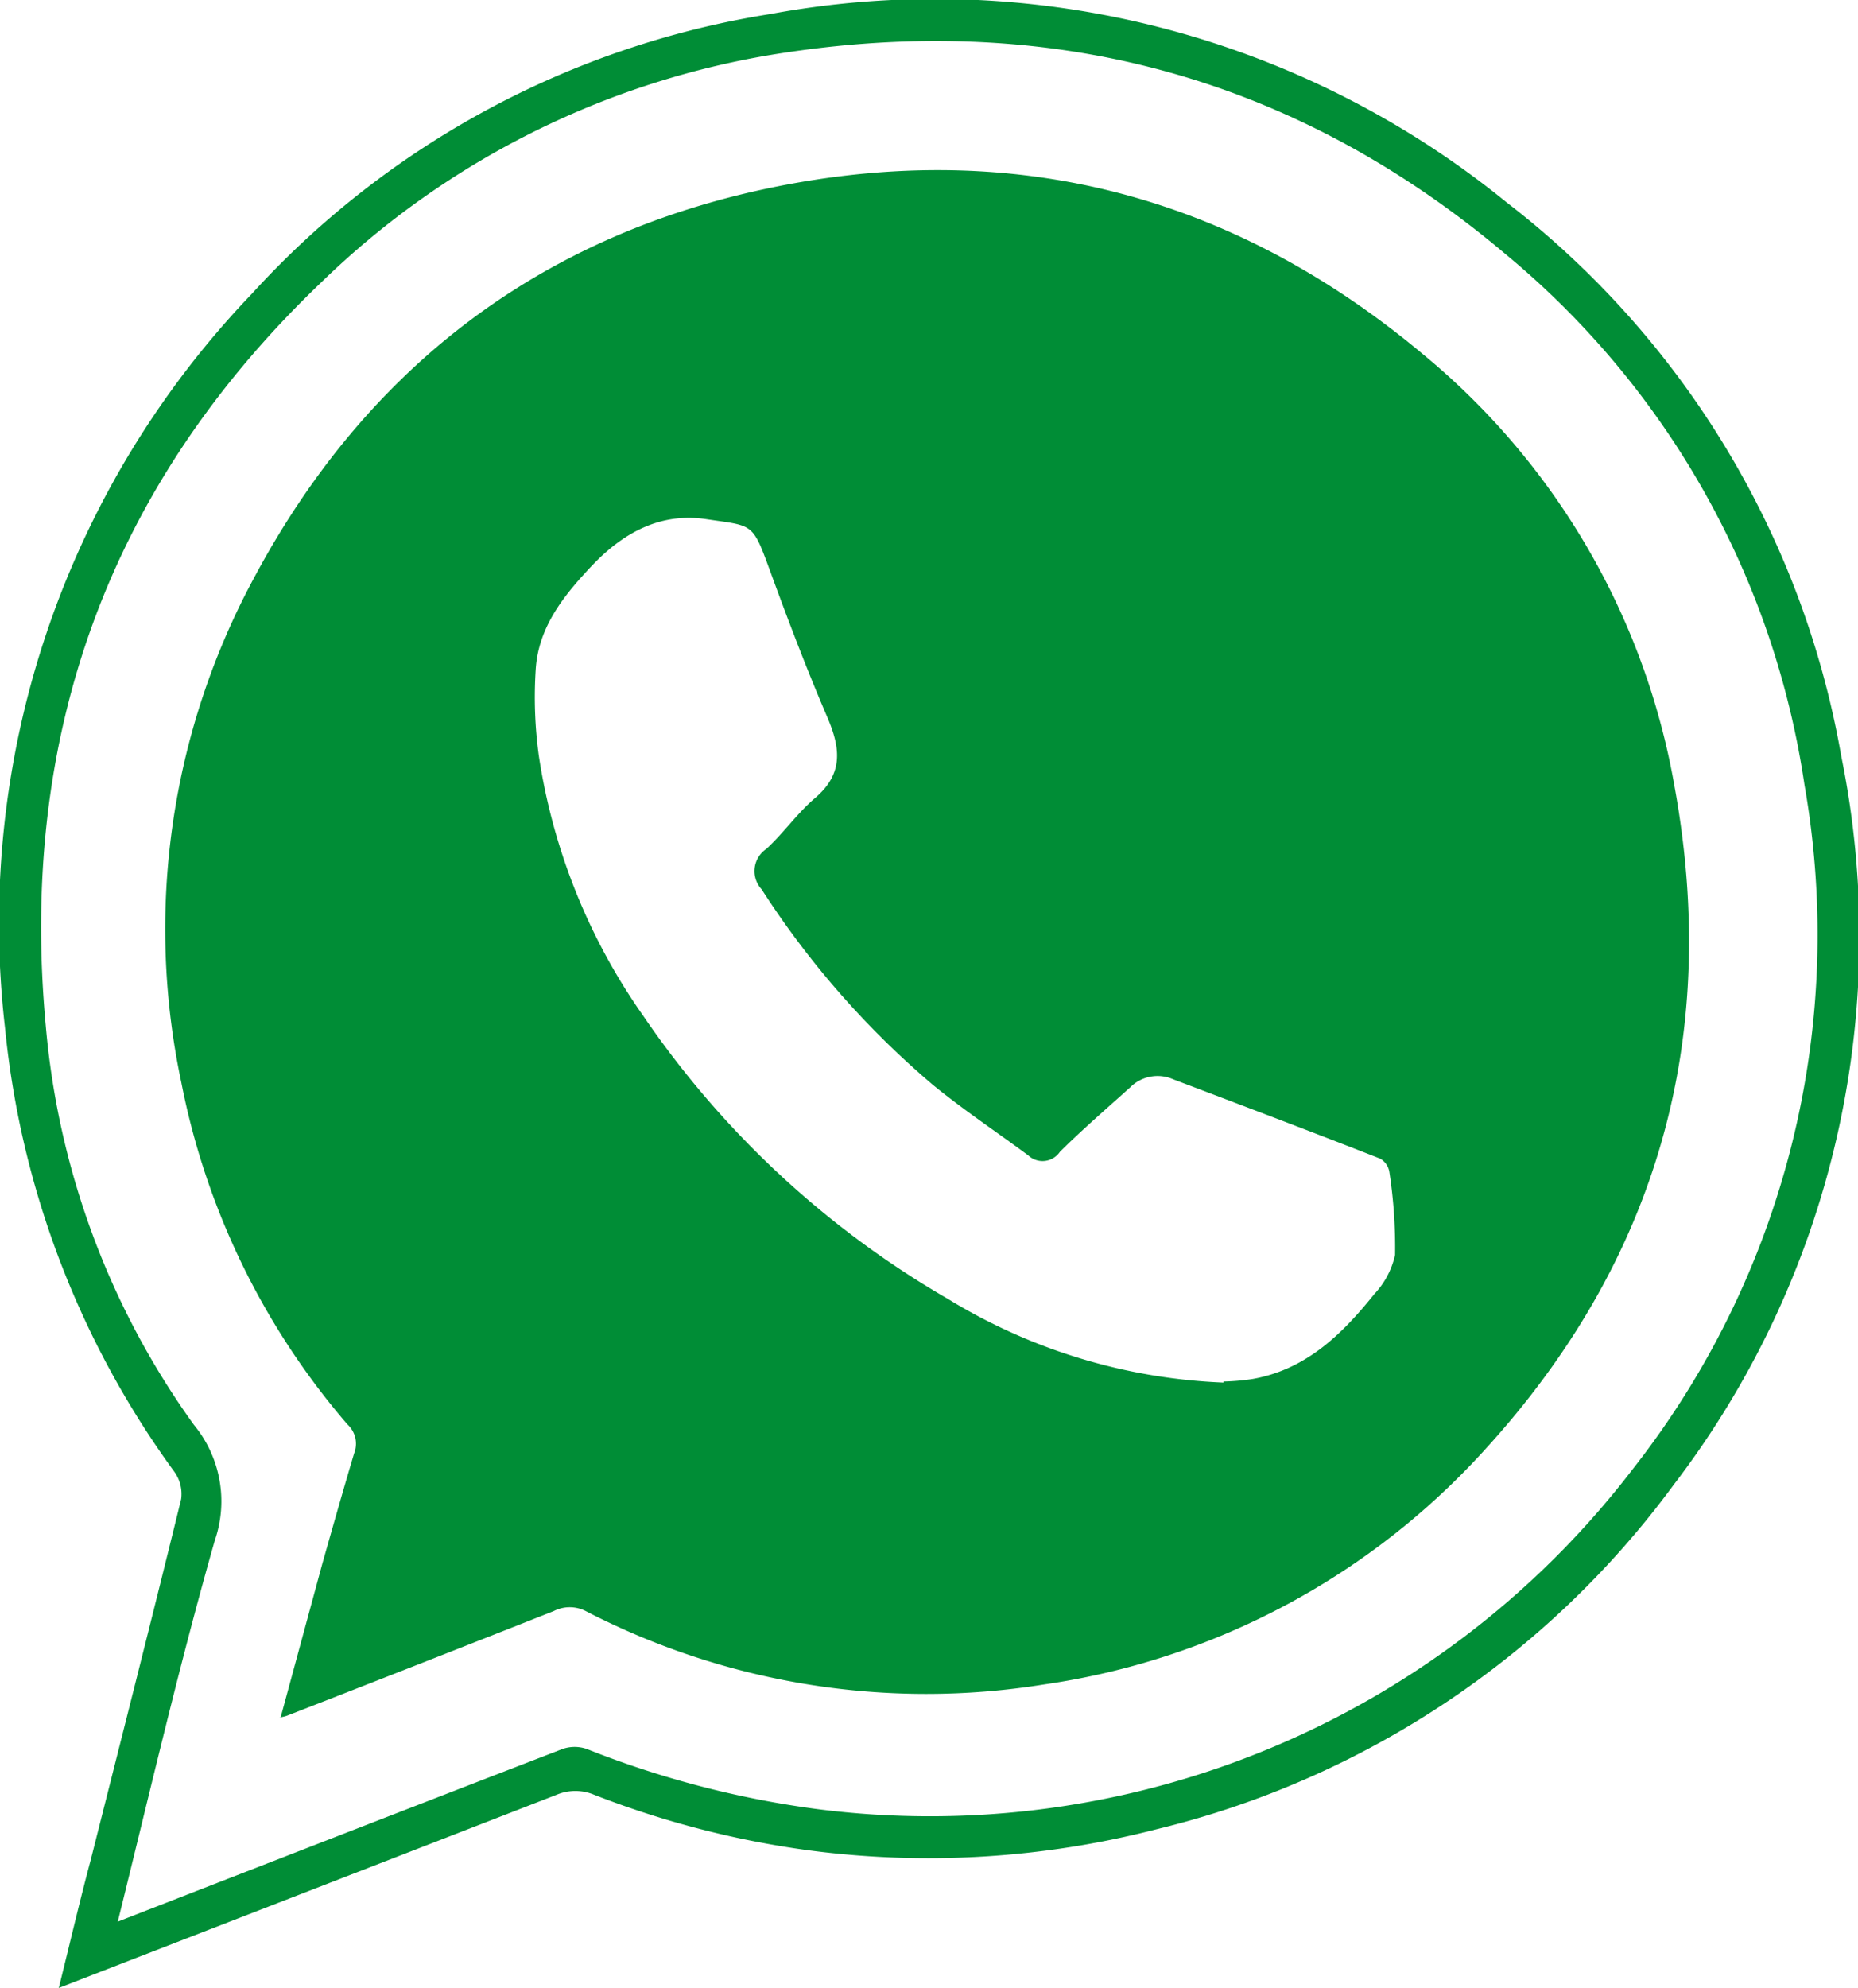
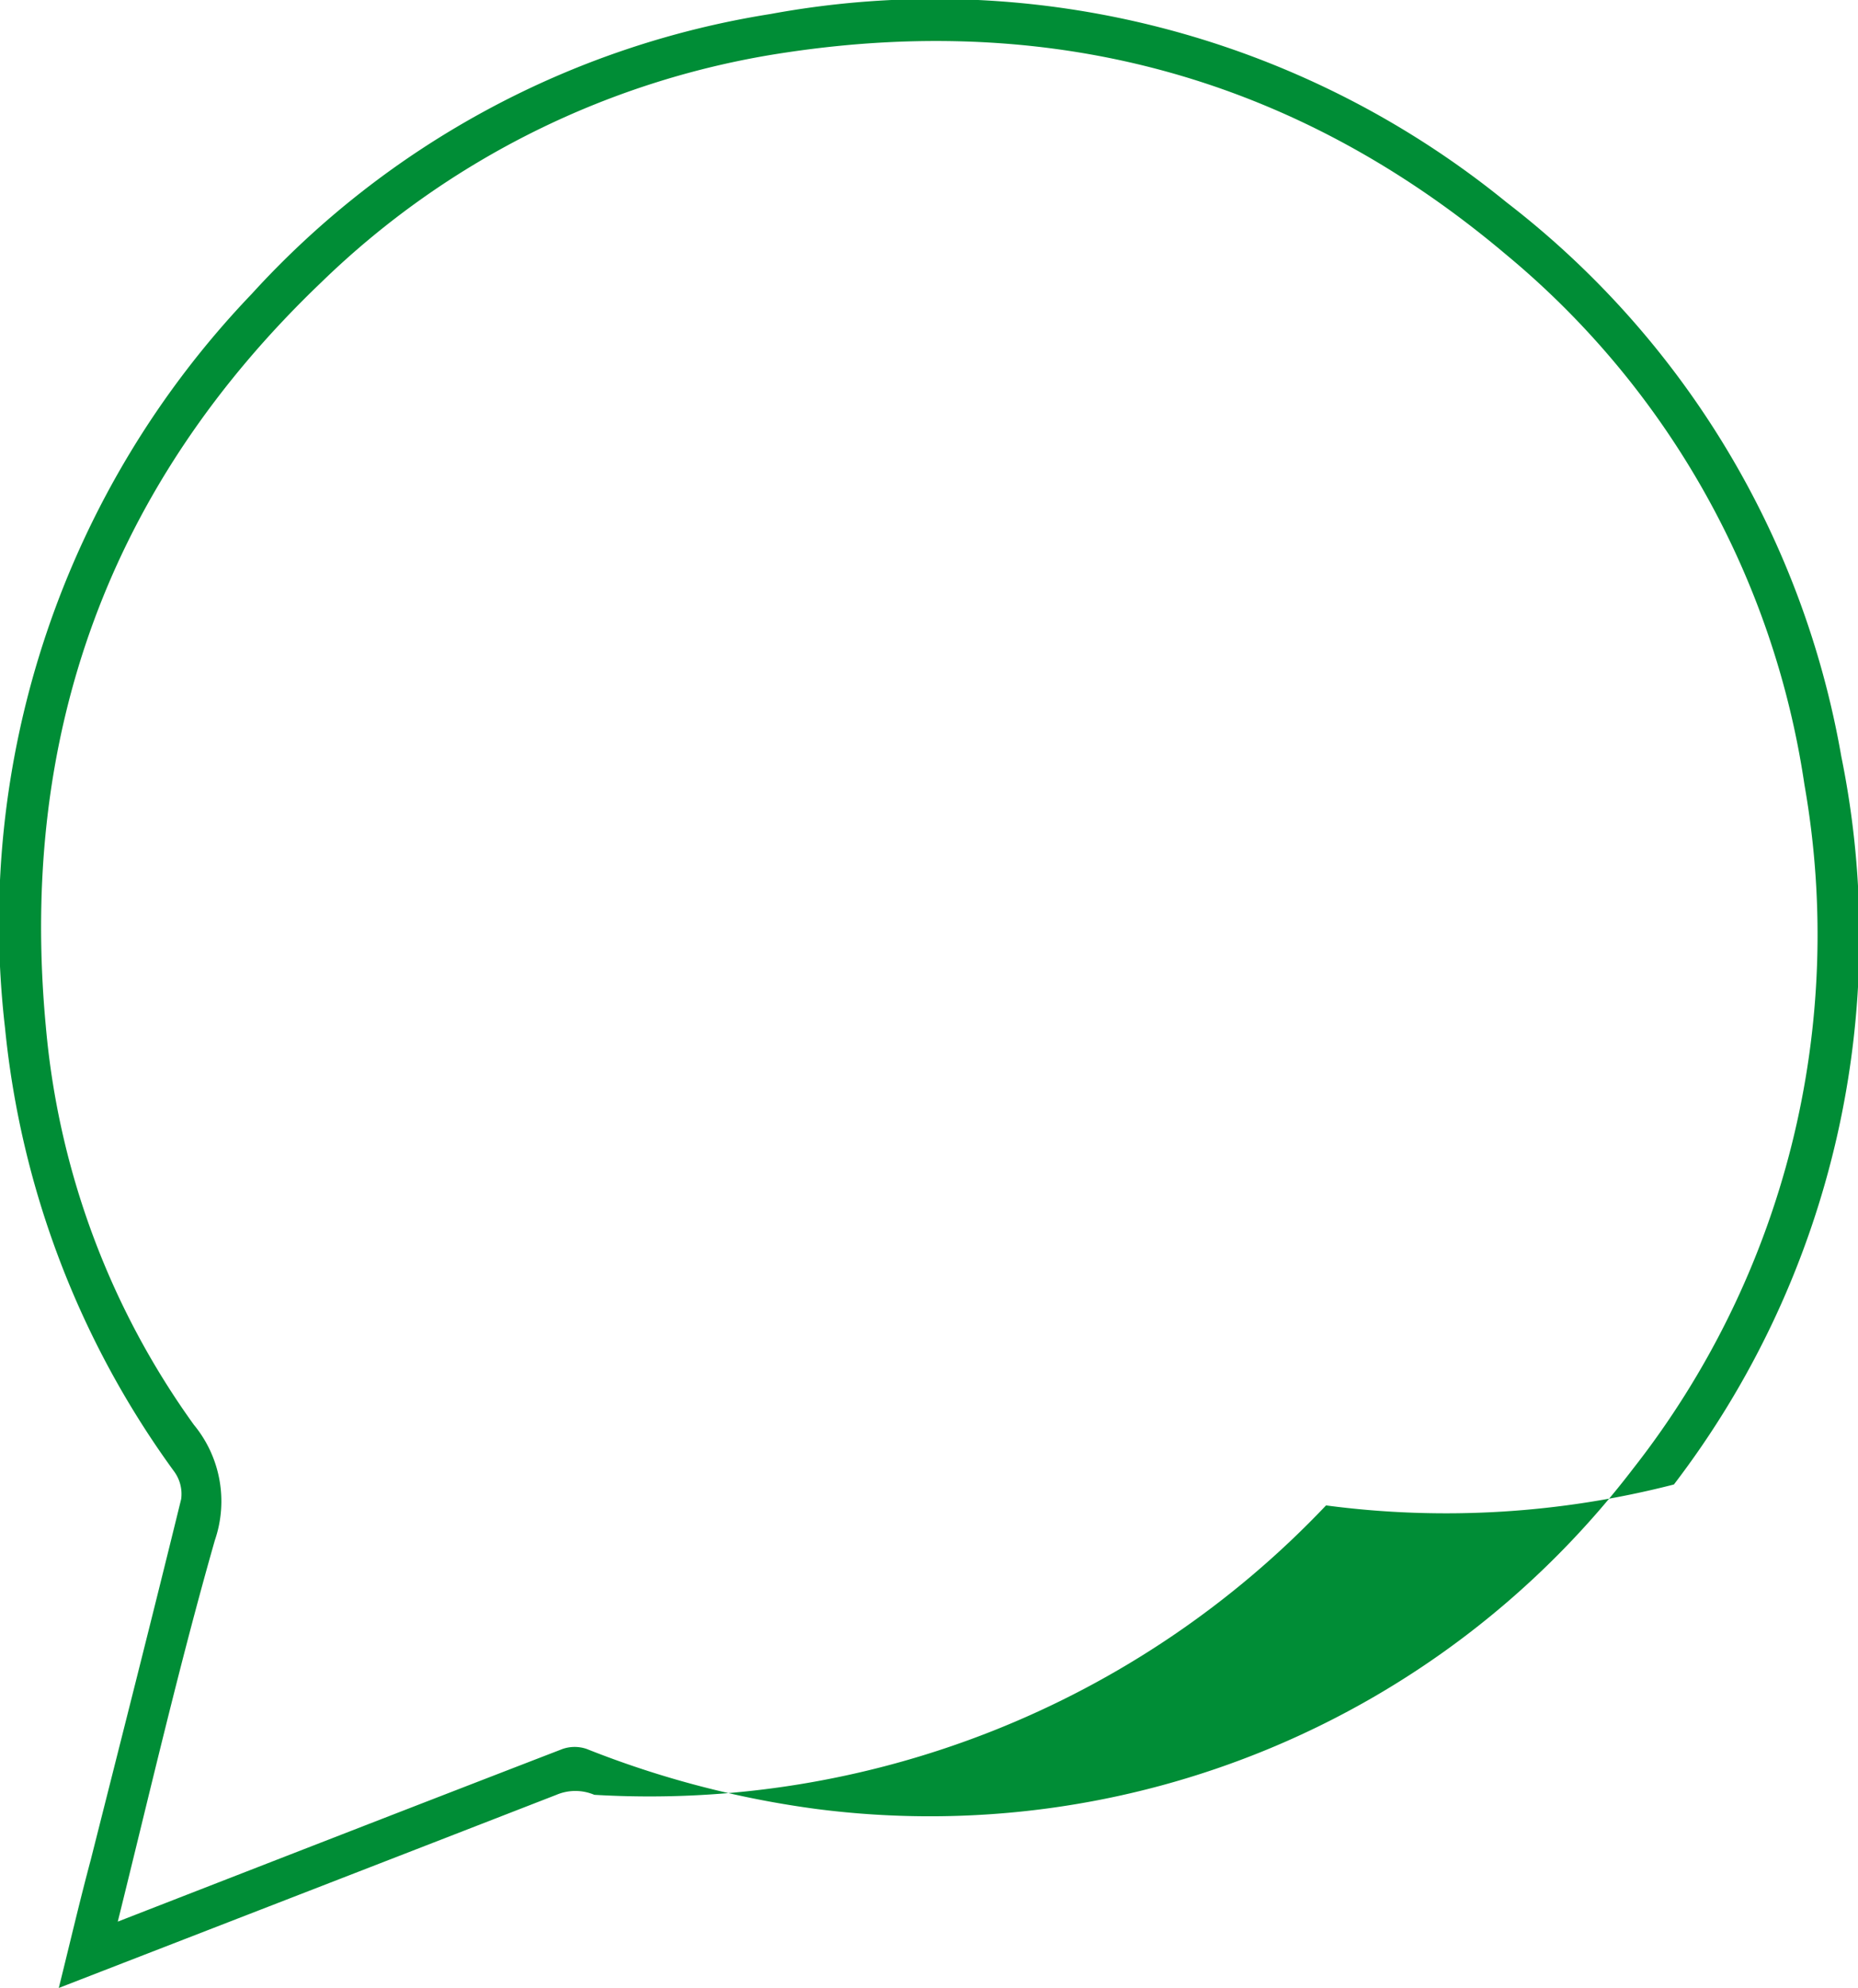
<svg xmlns="http://www.w3.org/2000/svg" id="Слой_1" data-name="Слой 1" viewBox="0 0 88.82 95">
  <defs>
    <style>.cls-1{fill:#008d36;}</style>
  </defs>
  <title>whatsapp</title>
-   <path class="cls-1" d="M8.4,97.5c.54-2.17,1-4.15,1.53-6.13,1.45-5.74,2.91-11.48,4.32-17.23a1.82,1.82,0,0,0-.32-1.3,43.19,43.19,0,0,1-8.1-21.22A43.47,43.47,0,0,1,17.62,16.55,42.52,42.52,0,0,1,42.42,3.17a43.29,43.29,0,0,1,35.19,9,42.65,42.65,0,0,1,16,26.47,43.11,43.11,0,0,1-8,34.8A43.34,43.34,0,0,1,60.86,89.92a43.73,43.73,0,0,1-16.63,1A44.57,44.57,0,0,1,34,88.27a2.32,2.32,0,0,0-1.81,0C24.32,91.33,16.47,94.37,8.4,97.5Zm2.82-3.17c7.17-2.79,14.21-5.53,21.26-8.25a1.77,1.77,0,0,1,1.16,0,46.14,46.14,0,0,0,11,2.87A42.32,42.32,0,0,0,83.67,72.67,41.32,41.32,0,0,0,91.85,40,40.59,40.59,0,0,0,77.58,14.66C67.64,6.27,56.11,3.08,43.23,5A40.37,40.37,0,0,0,20.94,16C10.8,25.69,6.48,37.63,7.78,51.54a38.27,38.27,0,0,0,7.08,19.05,5.74,5.74,0,0,1,1,5.52C14.15,82.1,12.75,88.17,11.22,94.33Z" transform="translate(-5.59 -2.5)" />
-   <path class="cls-1" d="M19,84.59,21,77.22c.5-1.76,1-3.53,1.52-5.27a1.25,1.25,0,0,0-.32-1.38,35.45,35.45,0,0,1-7.94-16.33,35.3,35.3,0,0,1,3.45-24.08c5.2-9.76,13.23-16.1,24-18.53,11.85-2.66,22.6,0,31.93,7.82a34.42,34.42,0,0,1,12,20.64c2.19,12-.81,22.64-9.06,31.68A35.23,35.23,0,0,1,55.48,83a35.42,35.42,0,0,1-21.89-3.51,1.68,1.68,0,0,0-1.53,0q-6.38,2.52-12.75,5a1.51,1.51,0,0,1-.36.08ZM64.08,68.52a10.68,10.68,0,0,0,1.38-.12c2.56-.45,4.28-2.13,5.82-4.05a4,4,0,0,0,1-1.88,23.85,23.85,0,0,0-.27-3.95.9.9,0,0,0-.44-.65c-3.29-1.29-6.59-2.54-9.89-3.79a1.85,1.85,0,0,0-2.06.38c-1.11,1-2.27,2-3.36,3.08a1,1,0,0,1-1.52.17c-1.5-1.11-3.06-2.15-4.51-3.33A42.1,42.1,0,0,1,42,45a1.28,1.28,0,0,1,.22-1.93c.83-.76,1.49-1.72,2.34-2.44,1.38-1.18,1.2-2.42.56-3.9-1-2.33-1.9-4.71-2.77-7.09-.8-2.18-.78-2-3-2.33s-4,.67-5.49,2.25c-1.33,1.41-2.53,2.91-2.66,4.92a20.54,20.54,0,0,0,.15,4.15,29.11,29.11,0,0,0,5,12.43A44.73,44.73,0,0,0,50.9,64.57a27.29,27.29,0,0,0,13.18,4Z" transform="translate(-5.59 -2.5)" />
+   <path class="cls-1" d="M8.4,97.5c.54-2.17,1-4.15,1.53-6.13,1.45-5.74,2.91-11.48,4.32-17.23a1.82,1.82,0,0,0-.32-1.3,43.19,43.19,0,0,1-8.1-21.22A43.47,43.47,0,0,1,17.62,16.55,42.52,42.52,0,0,1,42.42,3.17a43.29,43.29,0,0,1,35.19,9,42.65,42.65,0,0,1,16,26.47,43.11,43.11,0,0,1-8,34.8a43.73,43.73,0,0,1-16.63,1A44.57,44.57,0,0,1,34,88.27a2.32,2.32,0,0,0-1.81,0C24.32,91.33,16.47,94.37,8.4,97.5Zm2.82-3.17c7.17-2.79,14.21-5.53,21.26-8.25a1.77,1.77,0,0,1,1.16,0,46.14,46.14,0,0,0,11,2.87A42.32,42.32,0,0,0,83.67,72.67,41.32,41.32,0,0,0,91.85,40,40.59,40.59,0,0,0,77.58,14.66C67.64,6.27,56.11,3.08,43.23,5A40.37,40.37,0,0,0,20.94,16C10.8,25.69,6.48,37.63,7.78,51.54a38.27,38.27,0,0,0,7.08,19.05,5.74,5.74,0,0,1,1,5.52C14.15,82.1,12.75,88.17,11.22,94.33Z" transform="translate(-5.59 -2.5)" />
</svg>